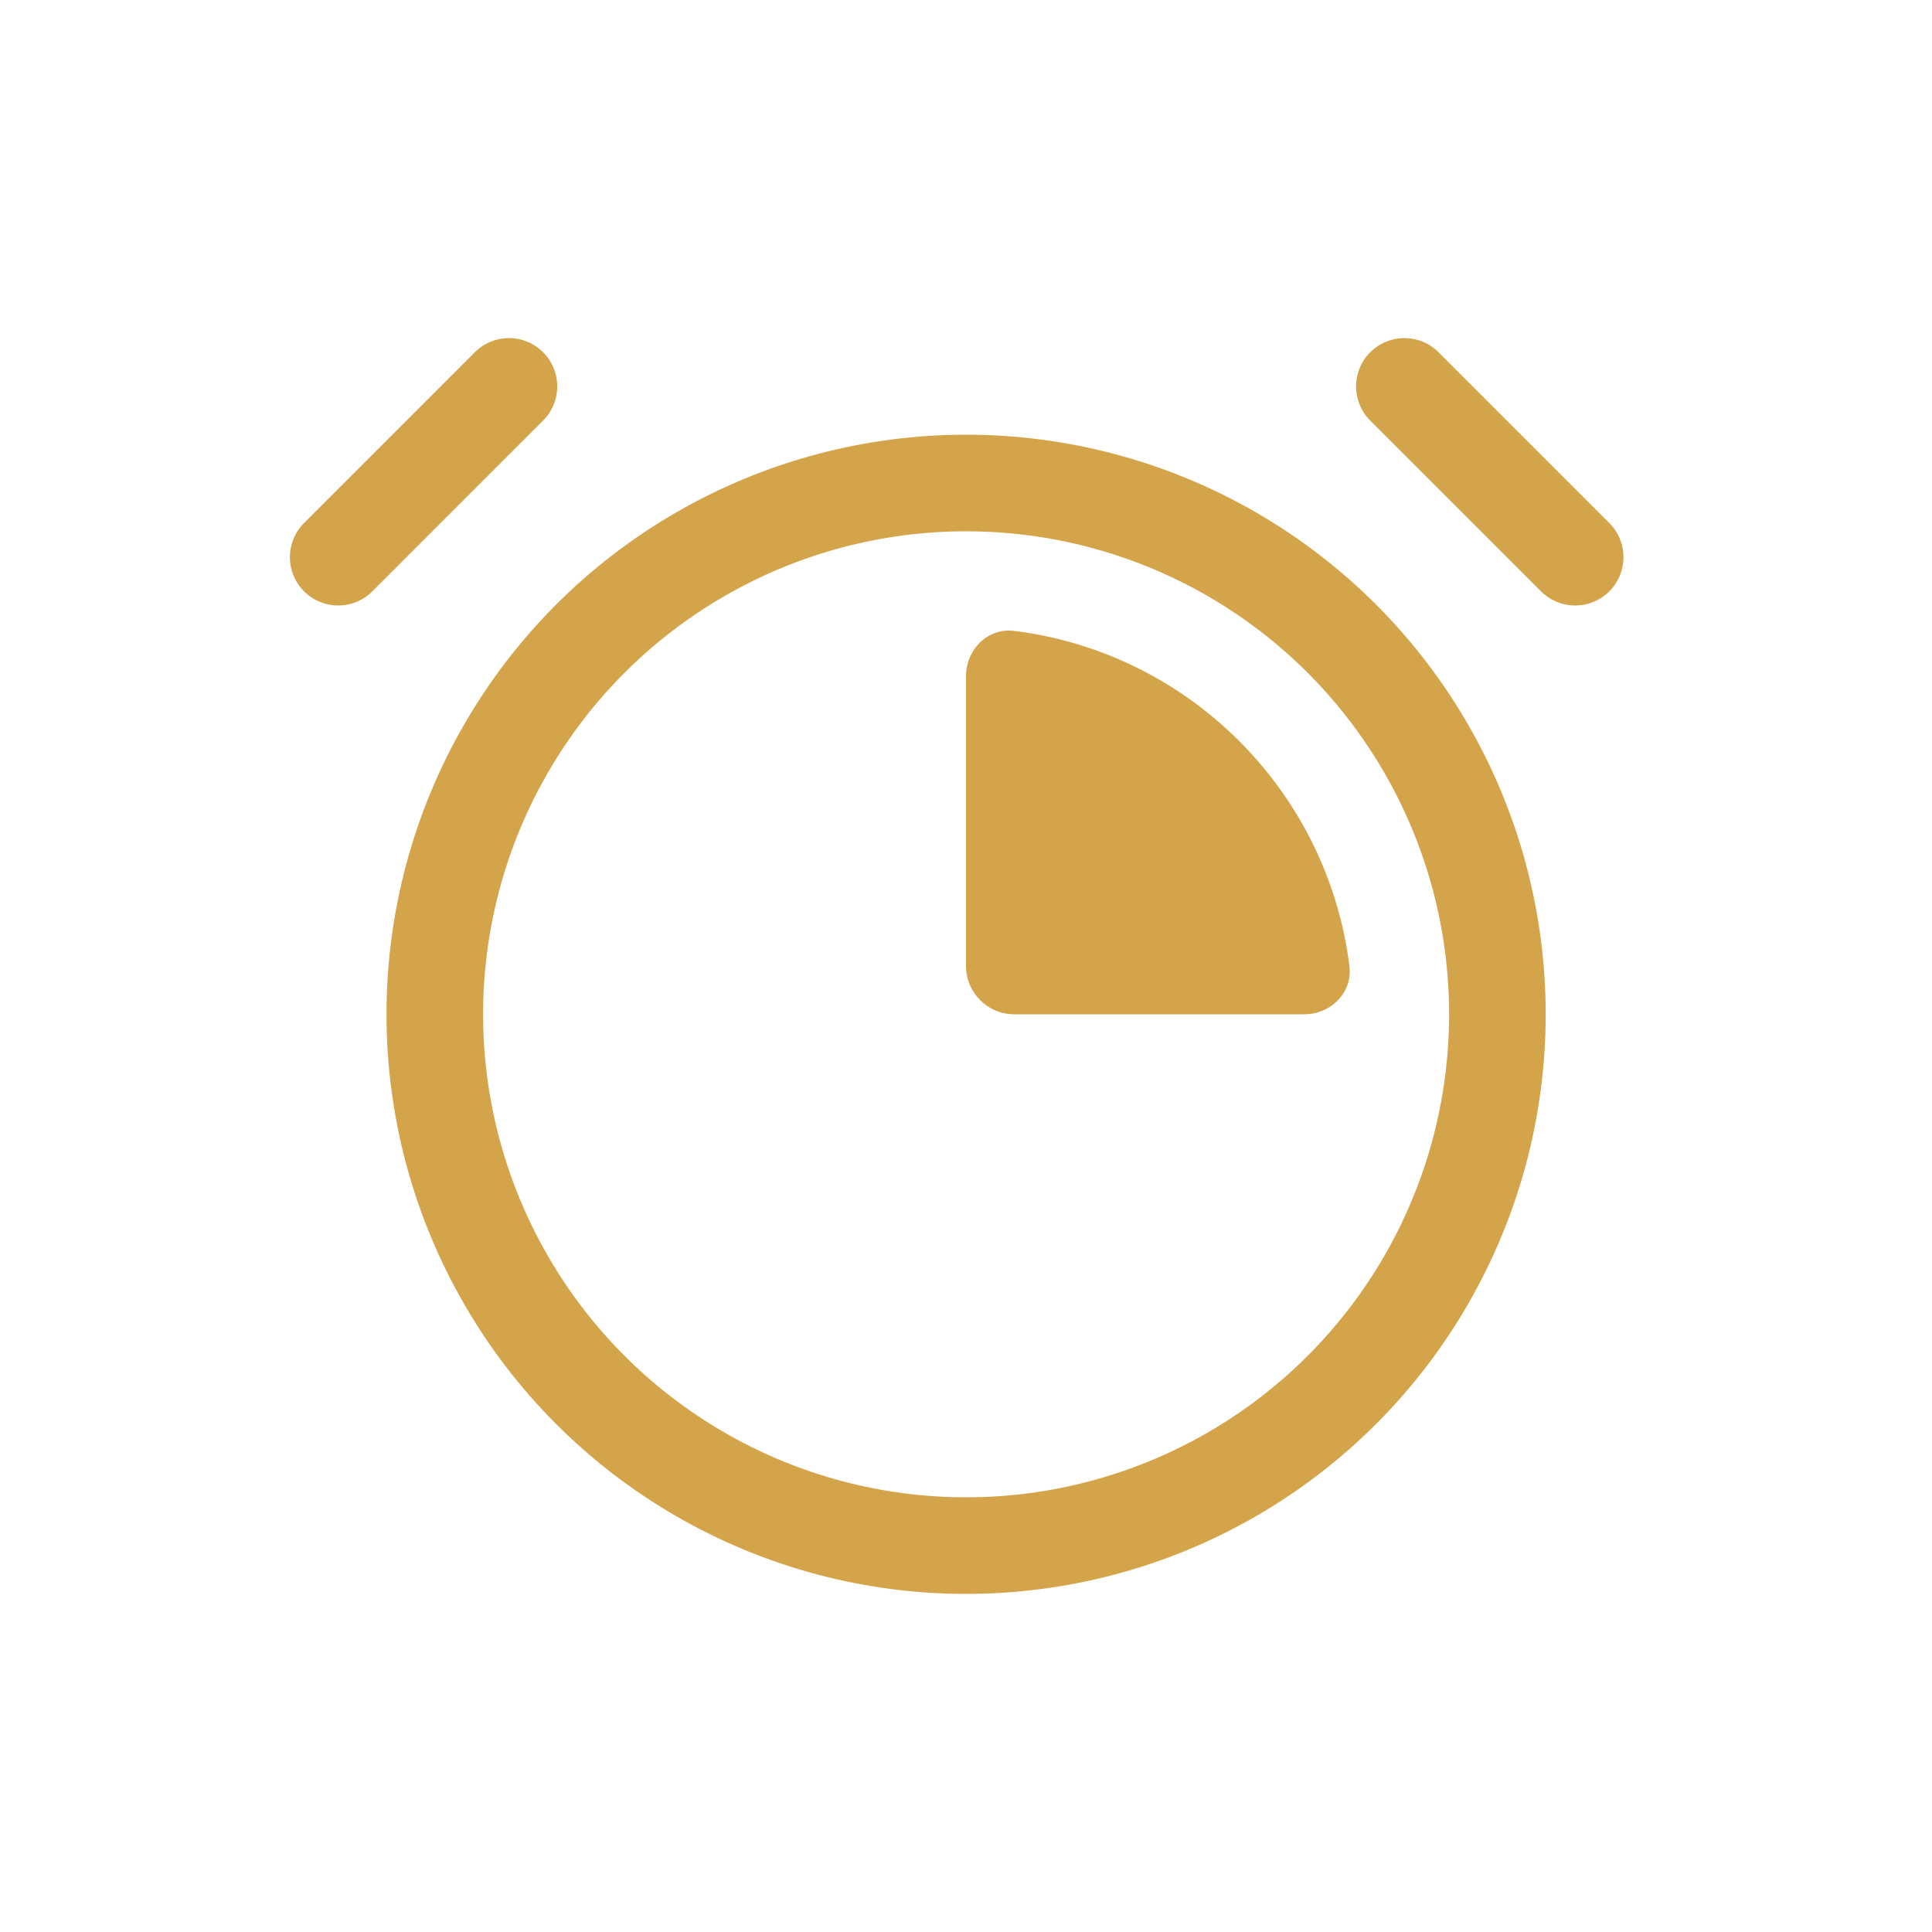
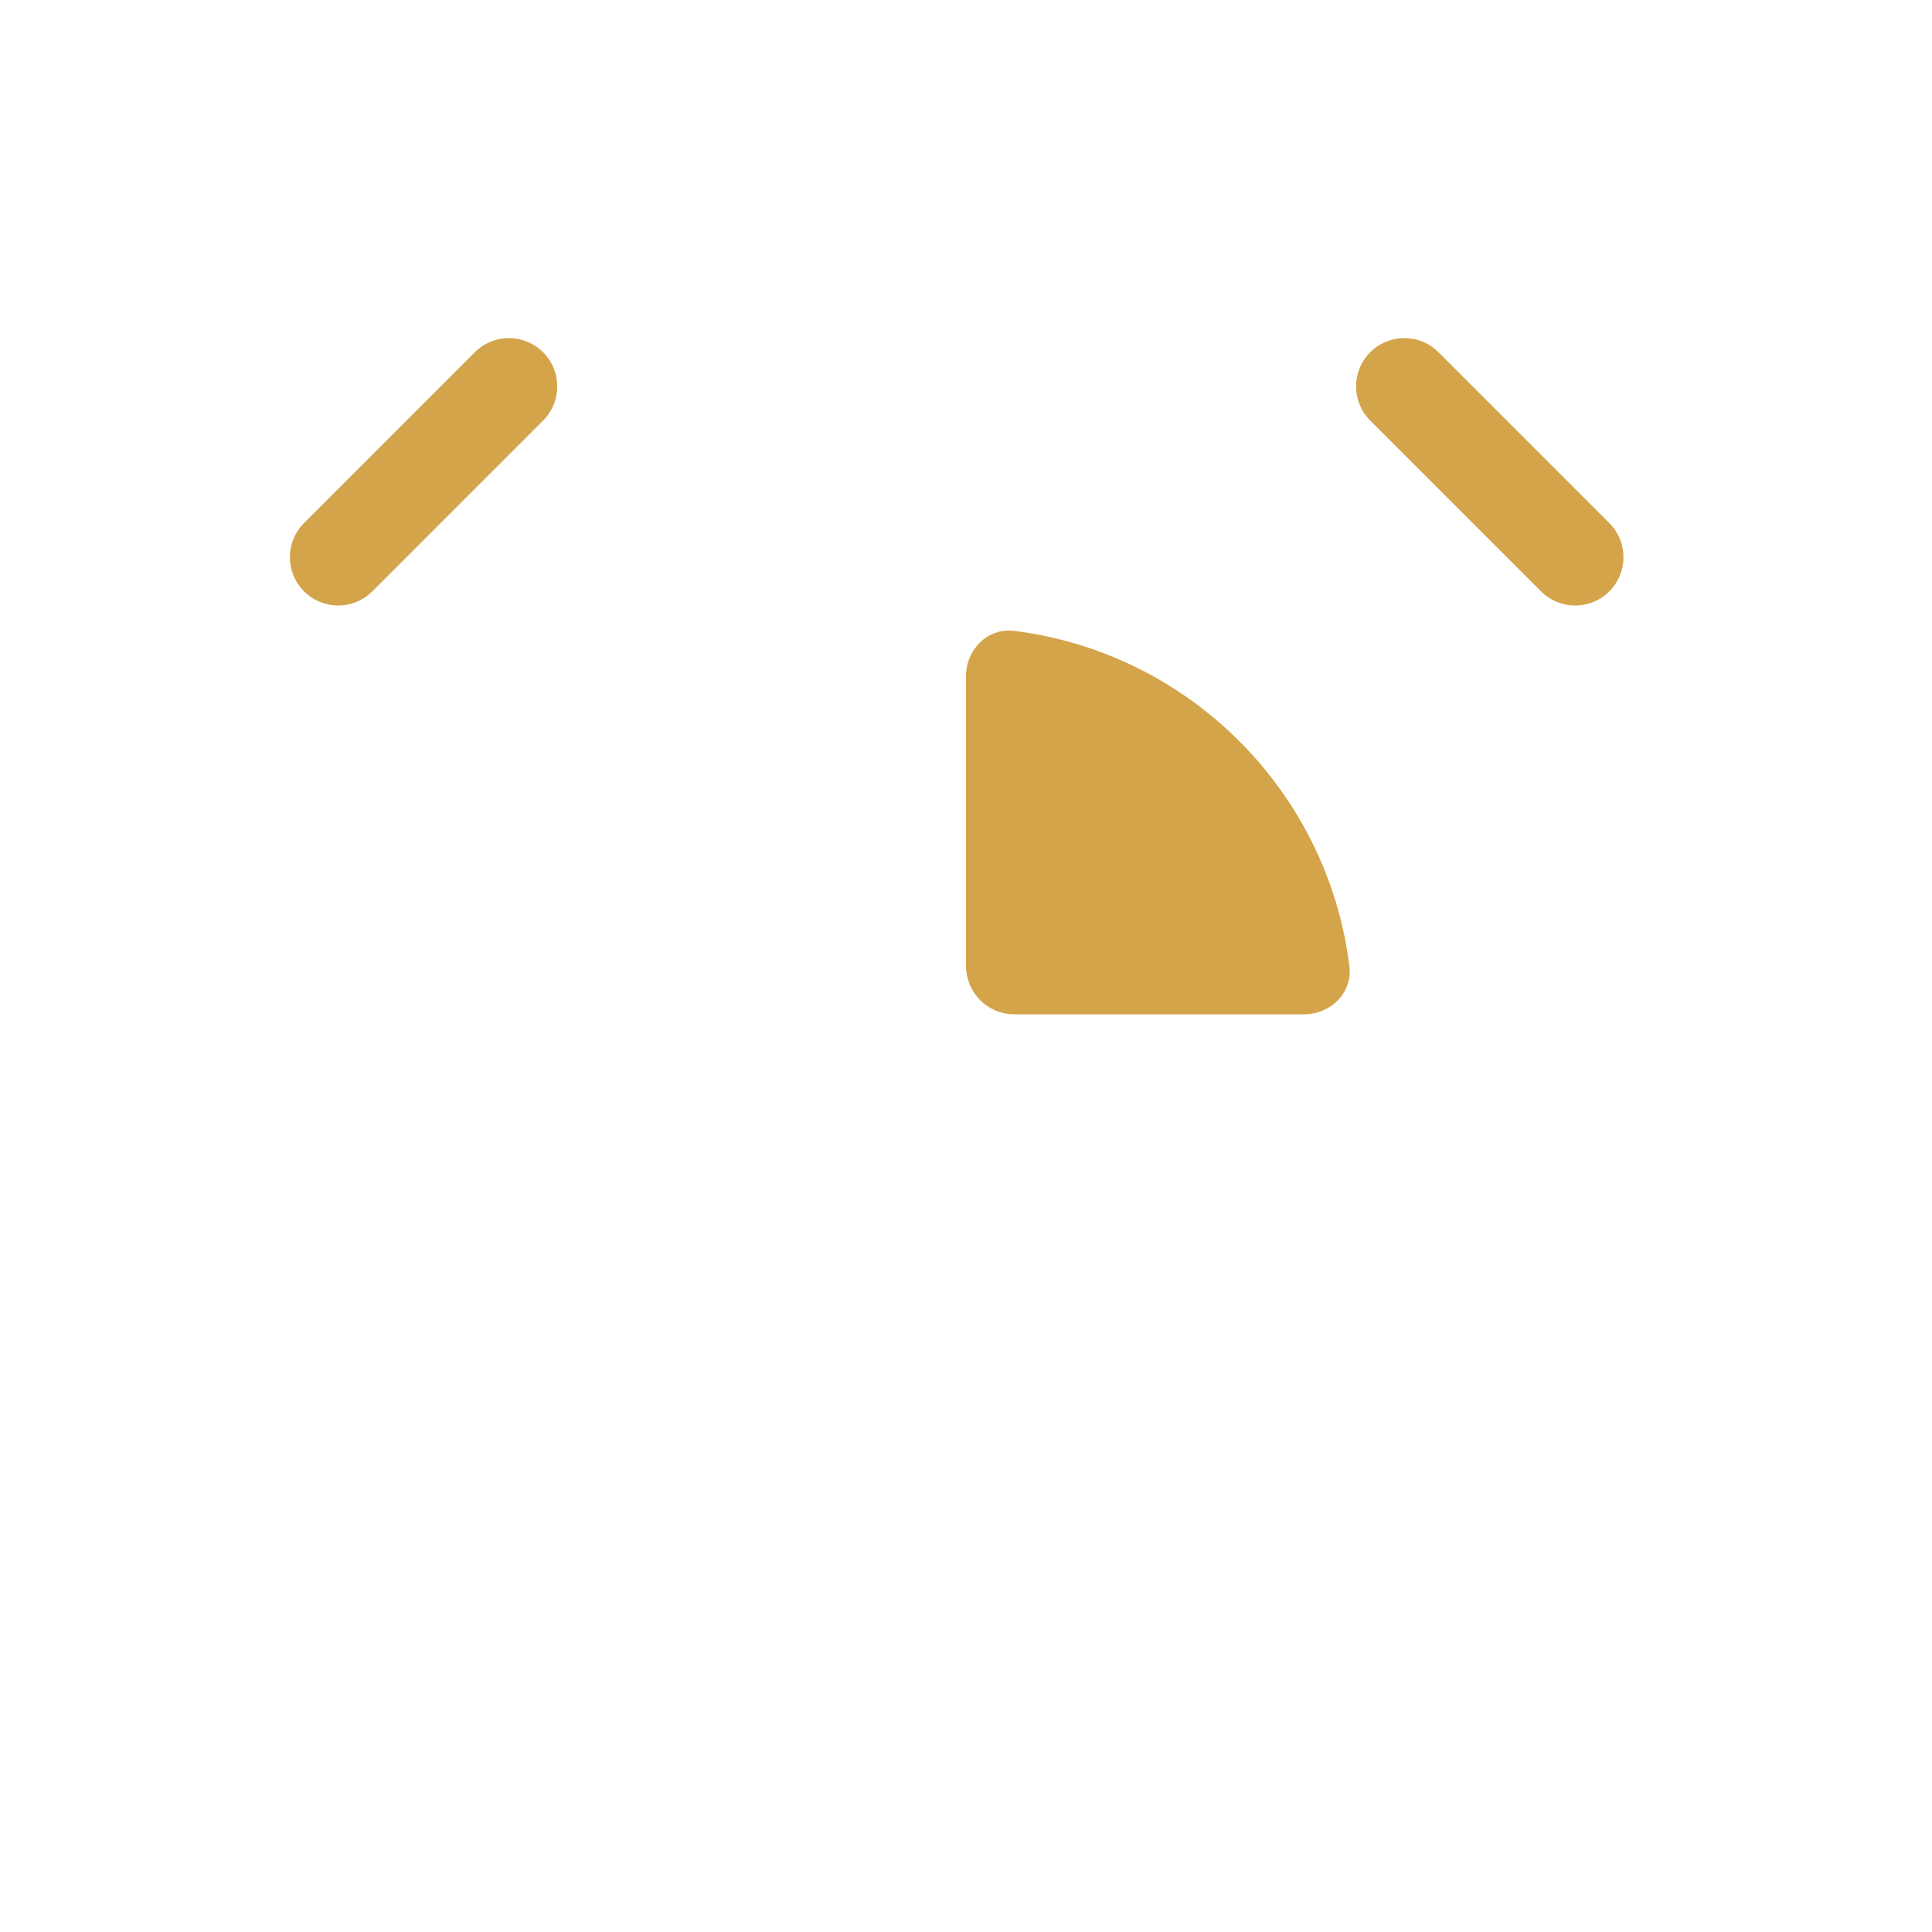
<svg xmlns="http://www.w3.org/2000/svg" width="40" height="40" viewBox="0 0 40 40" fill="none">
-   <circle cx="20.002" cy="21" r="11" stroke="#D4A44A" stroke-width="2" />
-   <path d="M27.938 20.002C27.488 16.382 24.618 13.512 20.998 13.062C20.45 12.993 20 13.448 20 14V20C20 20.552 20.448 21 21 21H27C27.552 21 28.007 20.55 27.938 20.002Z" fill="#D4A44A" />
+   <path d="M27.938 20.002C27.488 16.382 24.618 13.512 20.998 13.062C20.45 12.993 20 13.448 20 14V20C20 20.552 20.448 21 21 21H27C27.552 21 28.007 20.55 27.938 20.002" fill="#D4A44A" />
  <path d="M10.537 8L7.002 11.536" stroke="#D4A44A" stroke-width="2" stroke-linecap="round" />
  <path d="M29.076 8L32.612 11.536" stroke="#D4A44A" stroke-width="2" stroke-linecap="round" />
</svg>